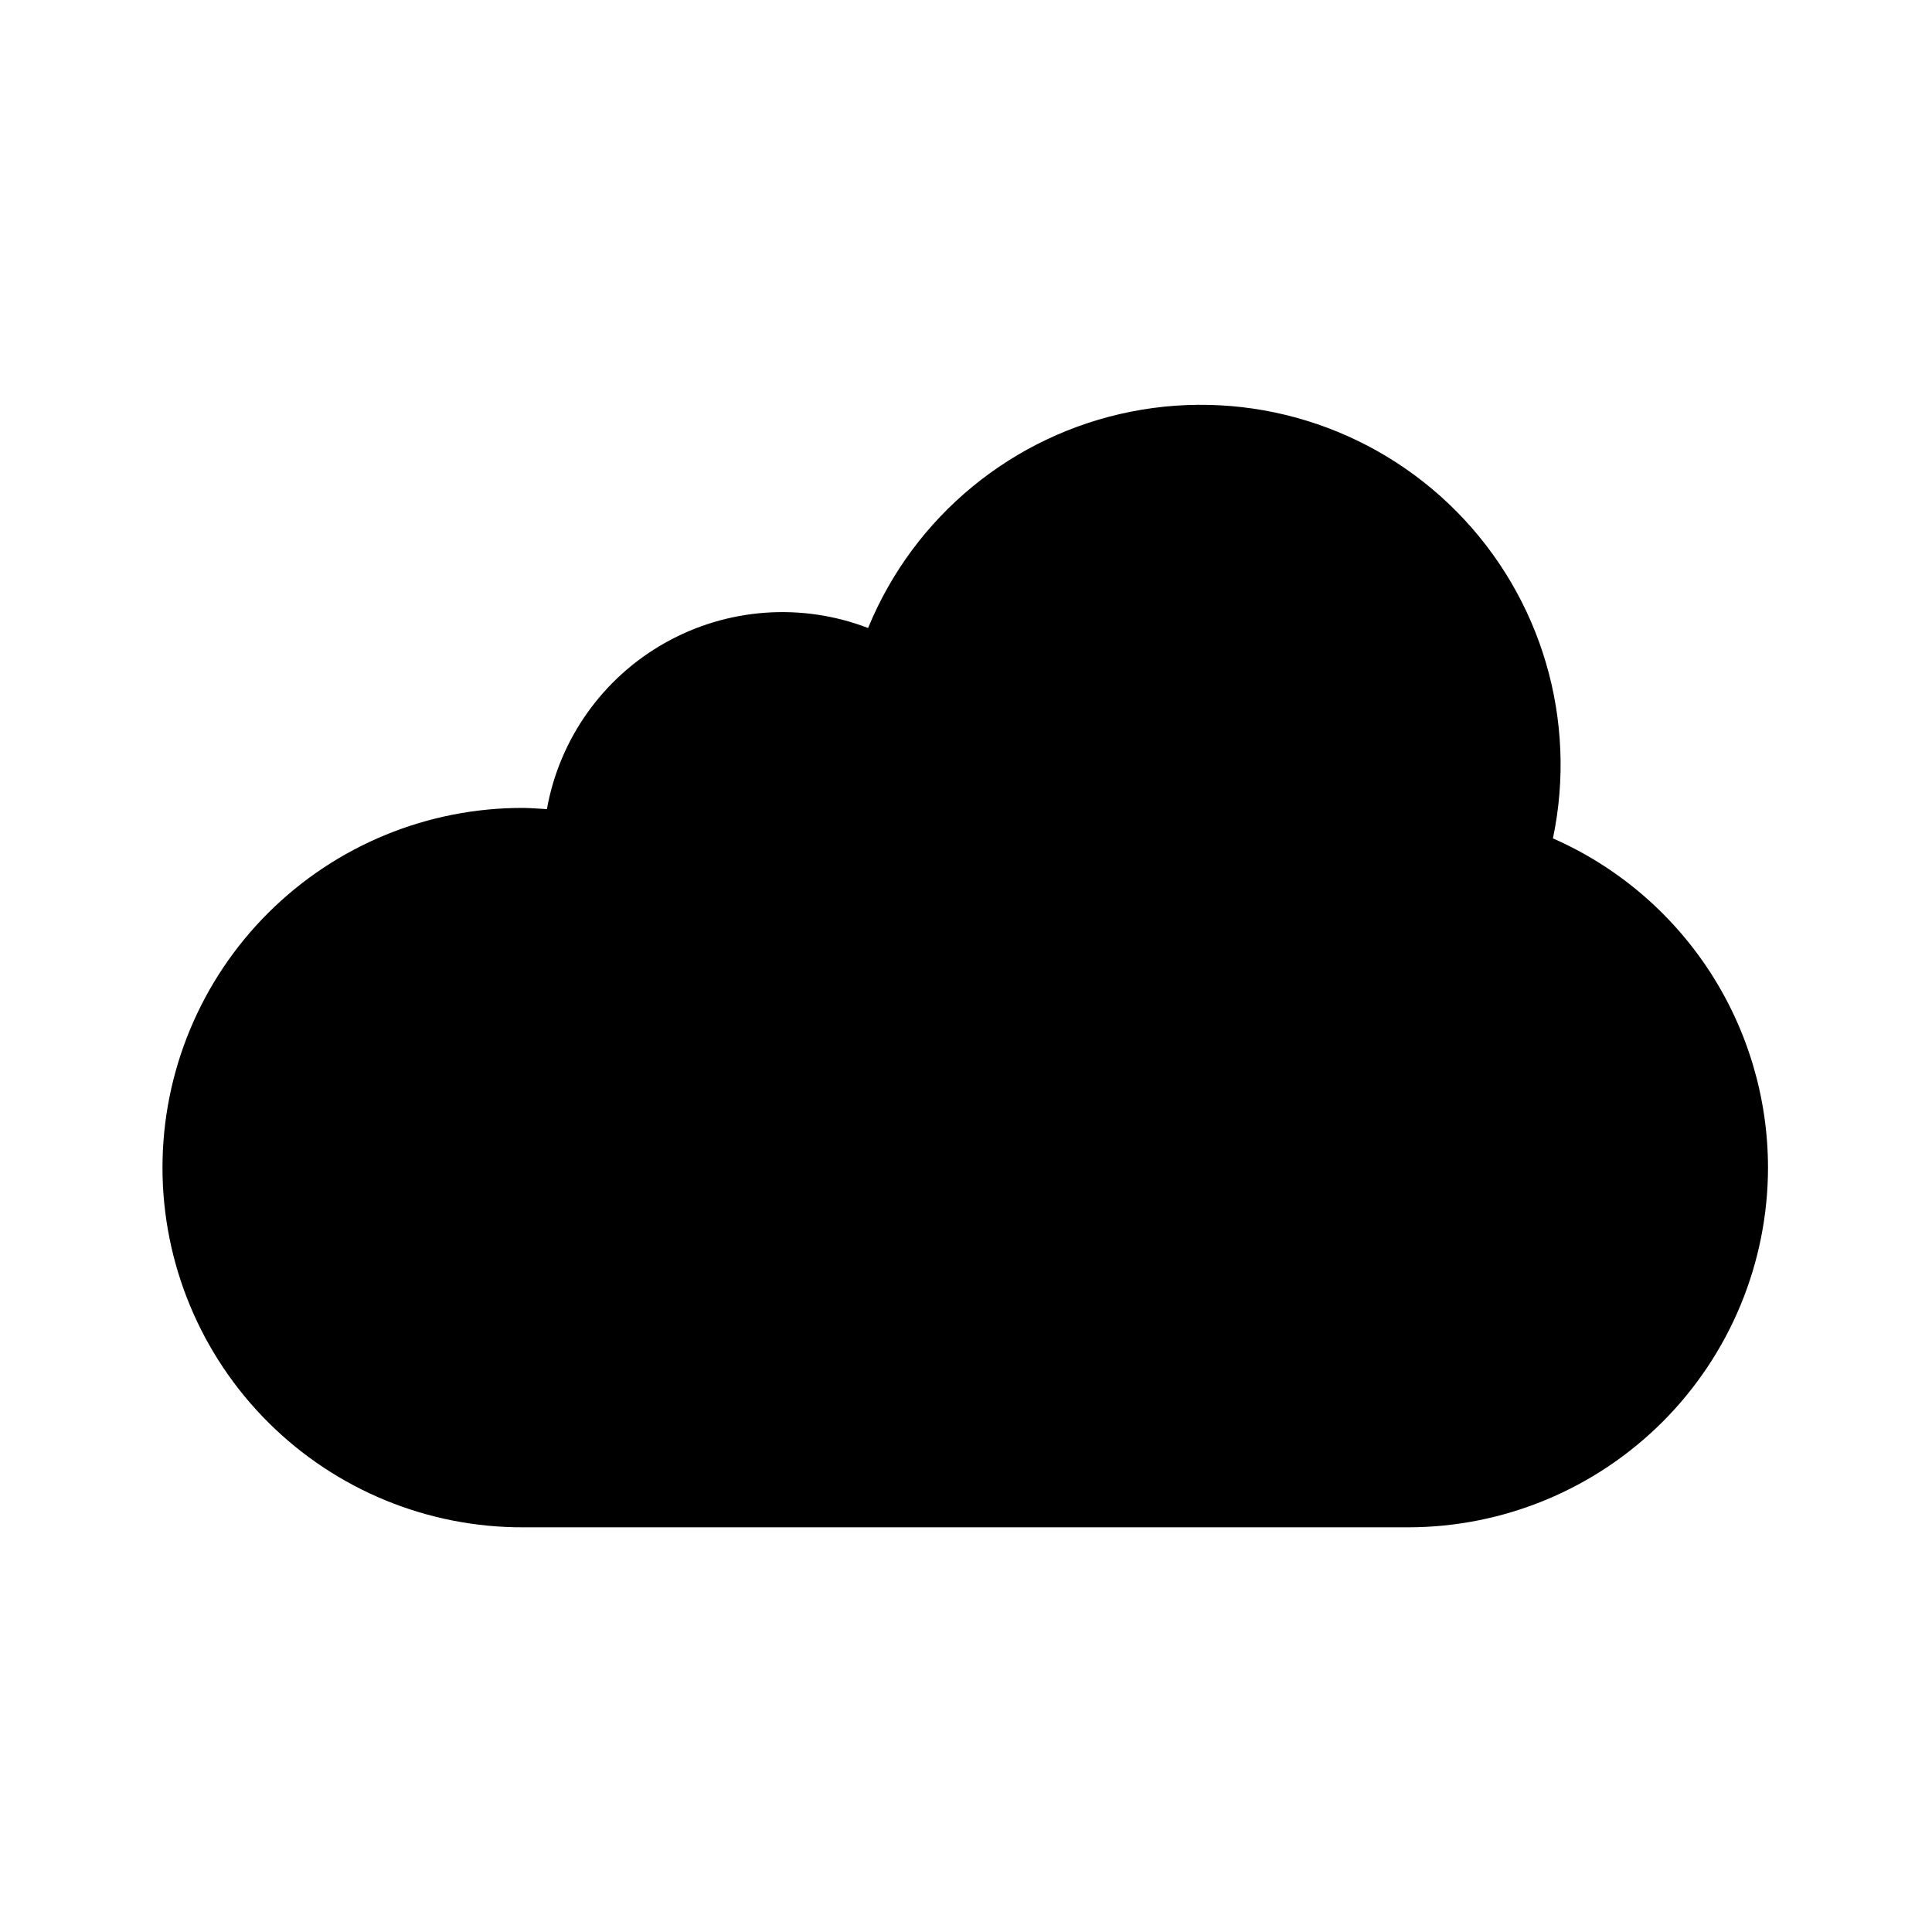
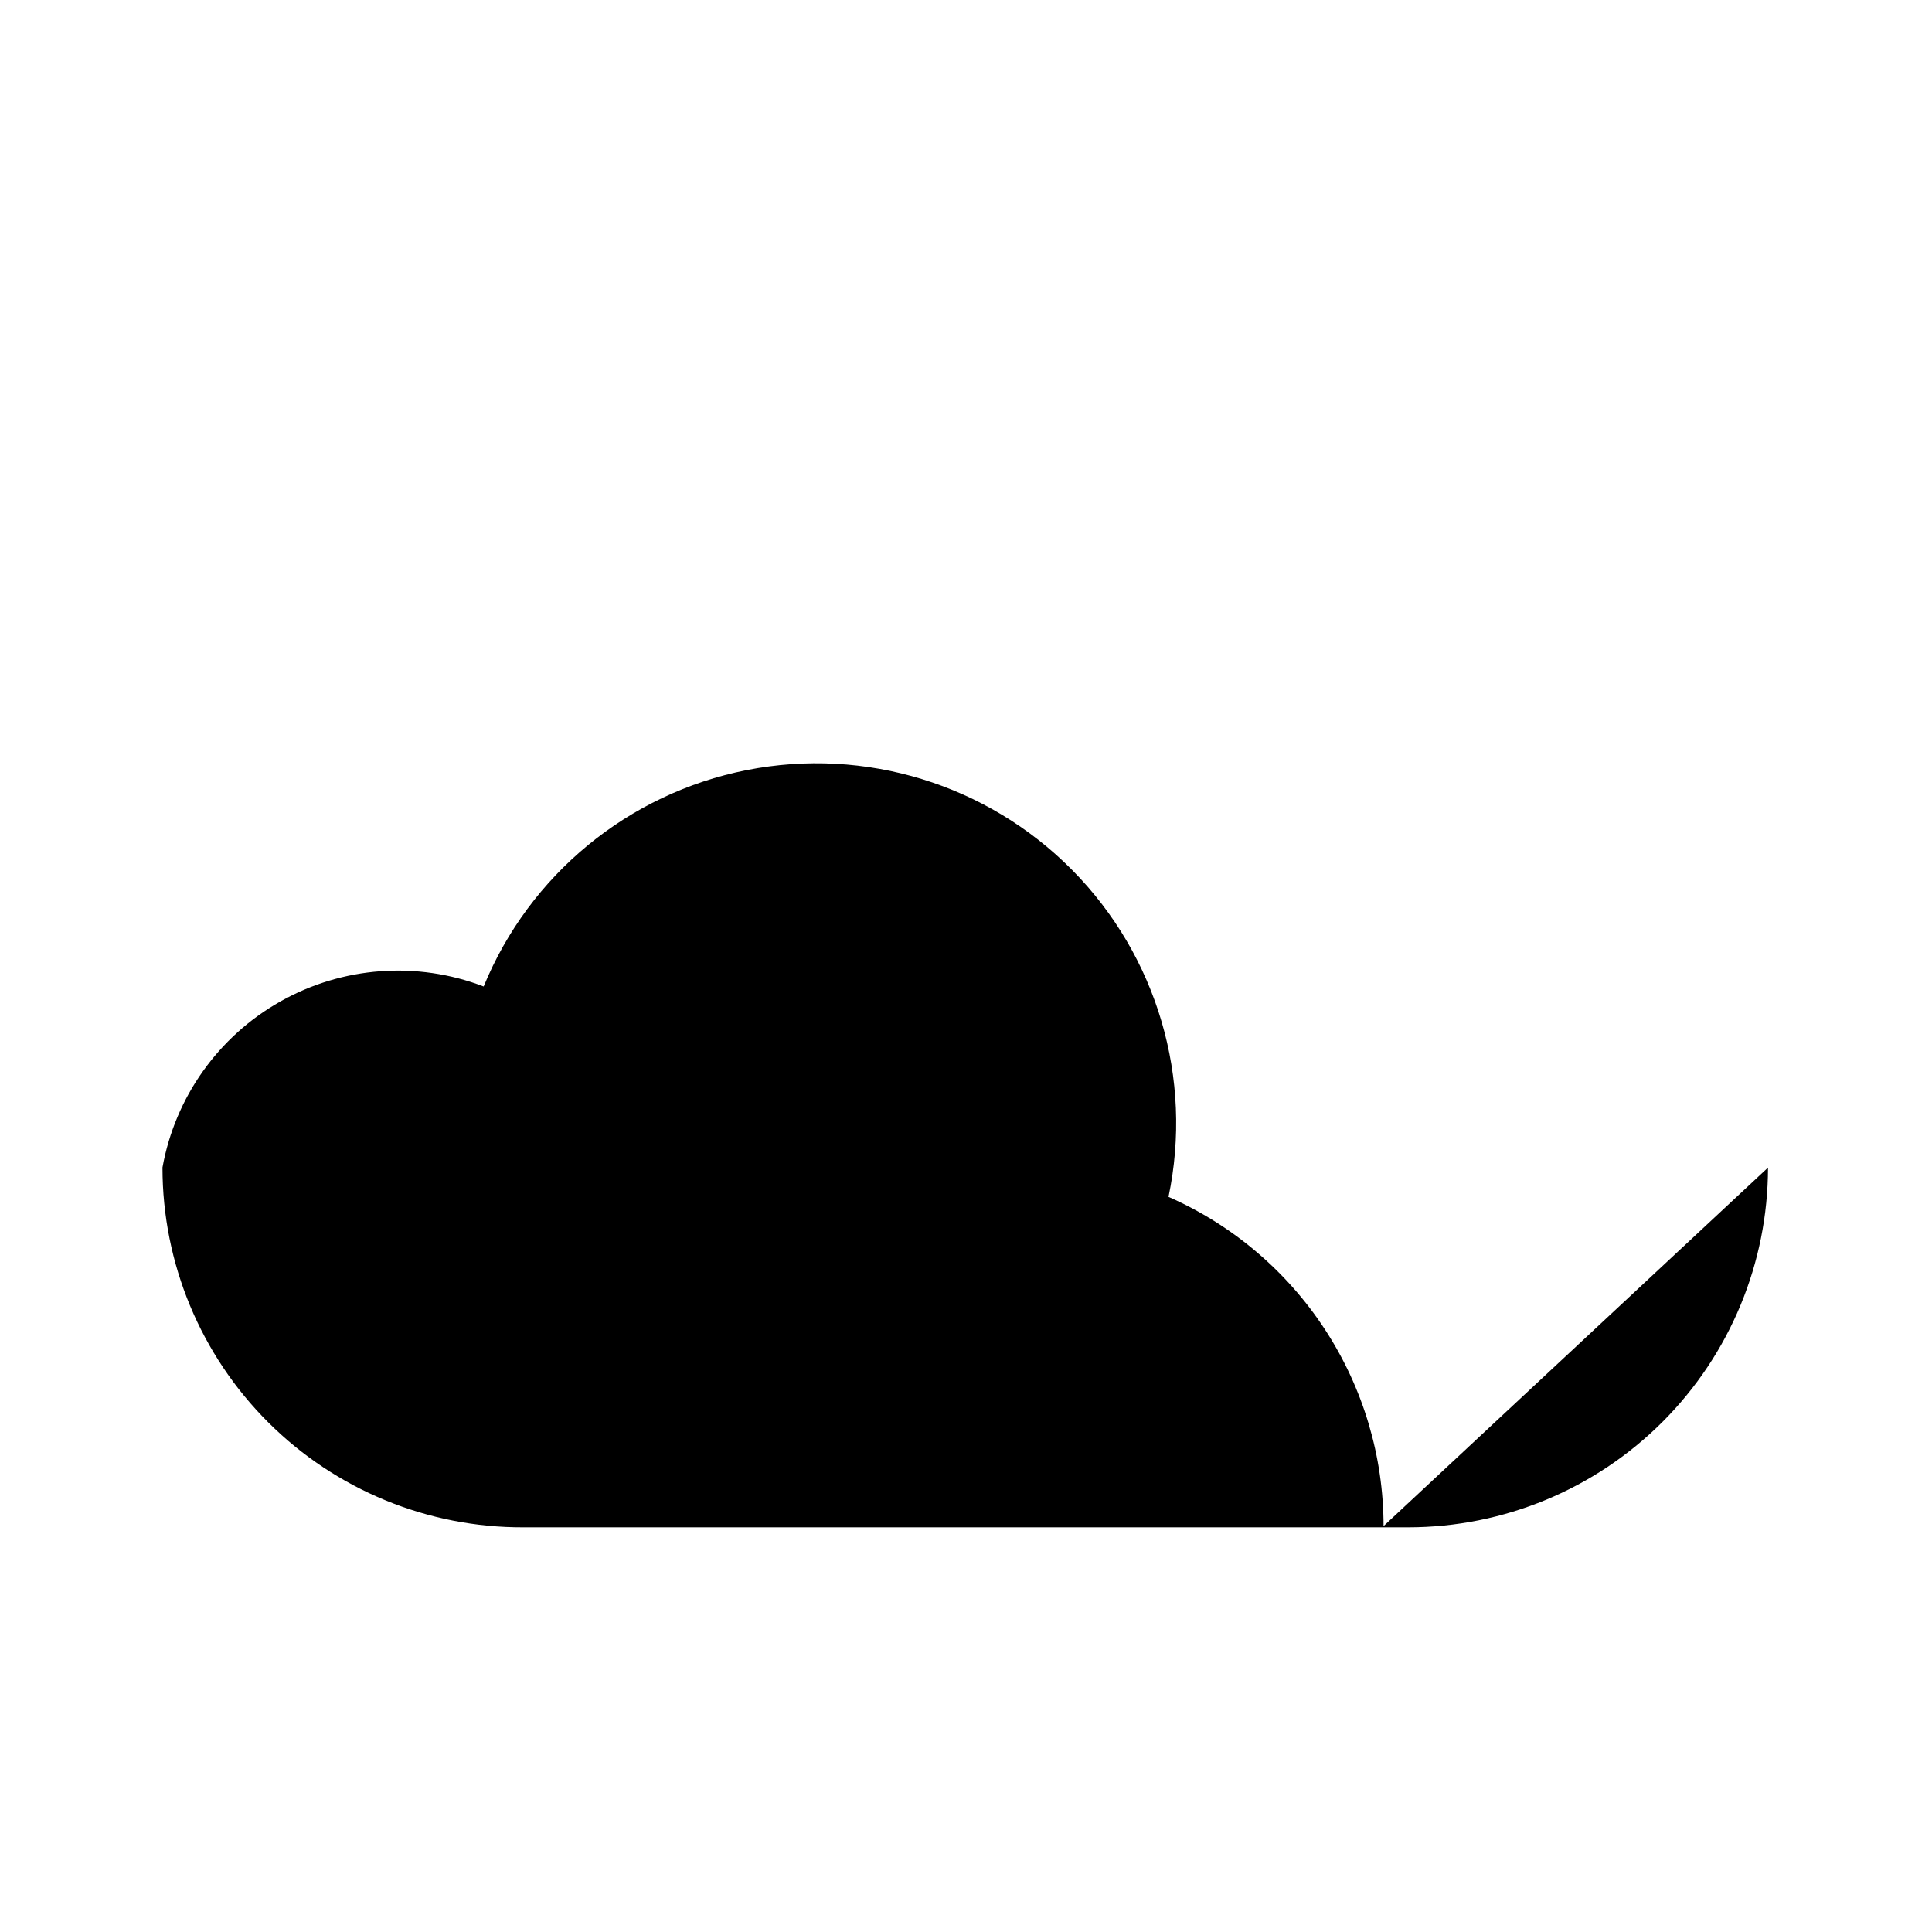
<svg xmlns="http://www.w3.org/2000/svg" fill="#000000" width="800px" height="800px" version="1.1" viewBox="144 144 512 512">
-   <path d="m612.54 453.43c-0.027 25.273-10.078 49.504-27.949 67.375-17.871 17.871-42.102 27.926-67.375 27.949h-234.44c-25.352 0.105-49.695-9.895-67.656-27.781s-28.059-42.191-28.059-67.543c0-25.348 10.098-49.652 28.059-67.543 17.961-17.887 42.305-27.883 67.656-27.781 1.398 0 6.164 0.324 6.164 0.324v-0.02l-0.004 0.004c3.34-18.602 14.801-34.746 31.266-44.027 16.461-9.281 36.207-10.734 53.852-3.961 12.141-29.598 38.324-51.133 69.711-57.34 31.387-6.203 63.789 3.754 86.281 26.508 22.492 22.754 32.066 55.273 25.5 86.586 16.938 7.445 31.344 19.66 41.465 35.152 10.117 15.492 15.516 33.594 15.527 52.098z" />
+   <path d="m612.54 453.43c-0.027 25.273-10.078 49.504-27.949 67.375-17.871 17.871-42.102 27.926-67.375 27.949h-234.44c-25.352 0.105-49.695-9.895-67.656-27.781s-28.059-42.191-28.059-67.543v-0.02l-0.004 0.004c3.34-18.602 14.801-34.746 31.266-44.027 16.461-9.281 36.207-10.734 53.852-3.961 12.141-29.598 38.324-51.133 69.711-57.34 31.387-6.203 63.789 3.754 86.281 26.508 22.492 22.754 32.066 55.273 25.5 86.586 16.938 7.445 31.344 19.66 41.465 35.152 10.117 15.492 15.516 33.594 15.527 52.098z" />
</svg>